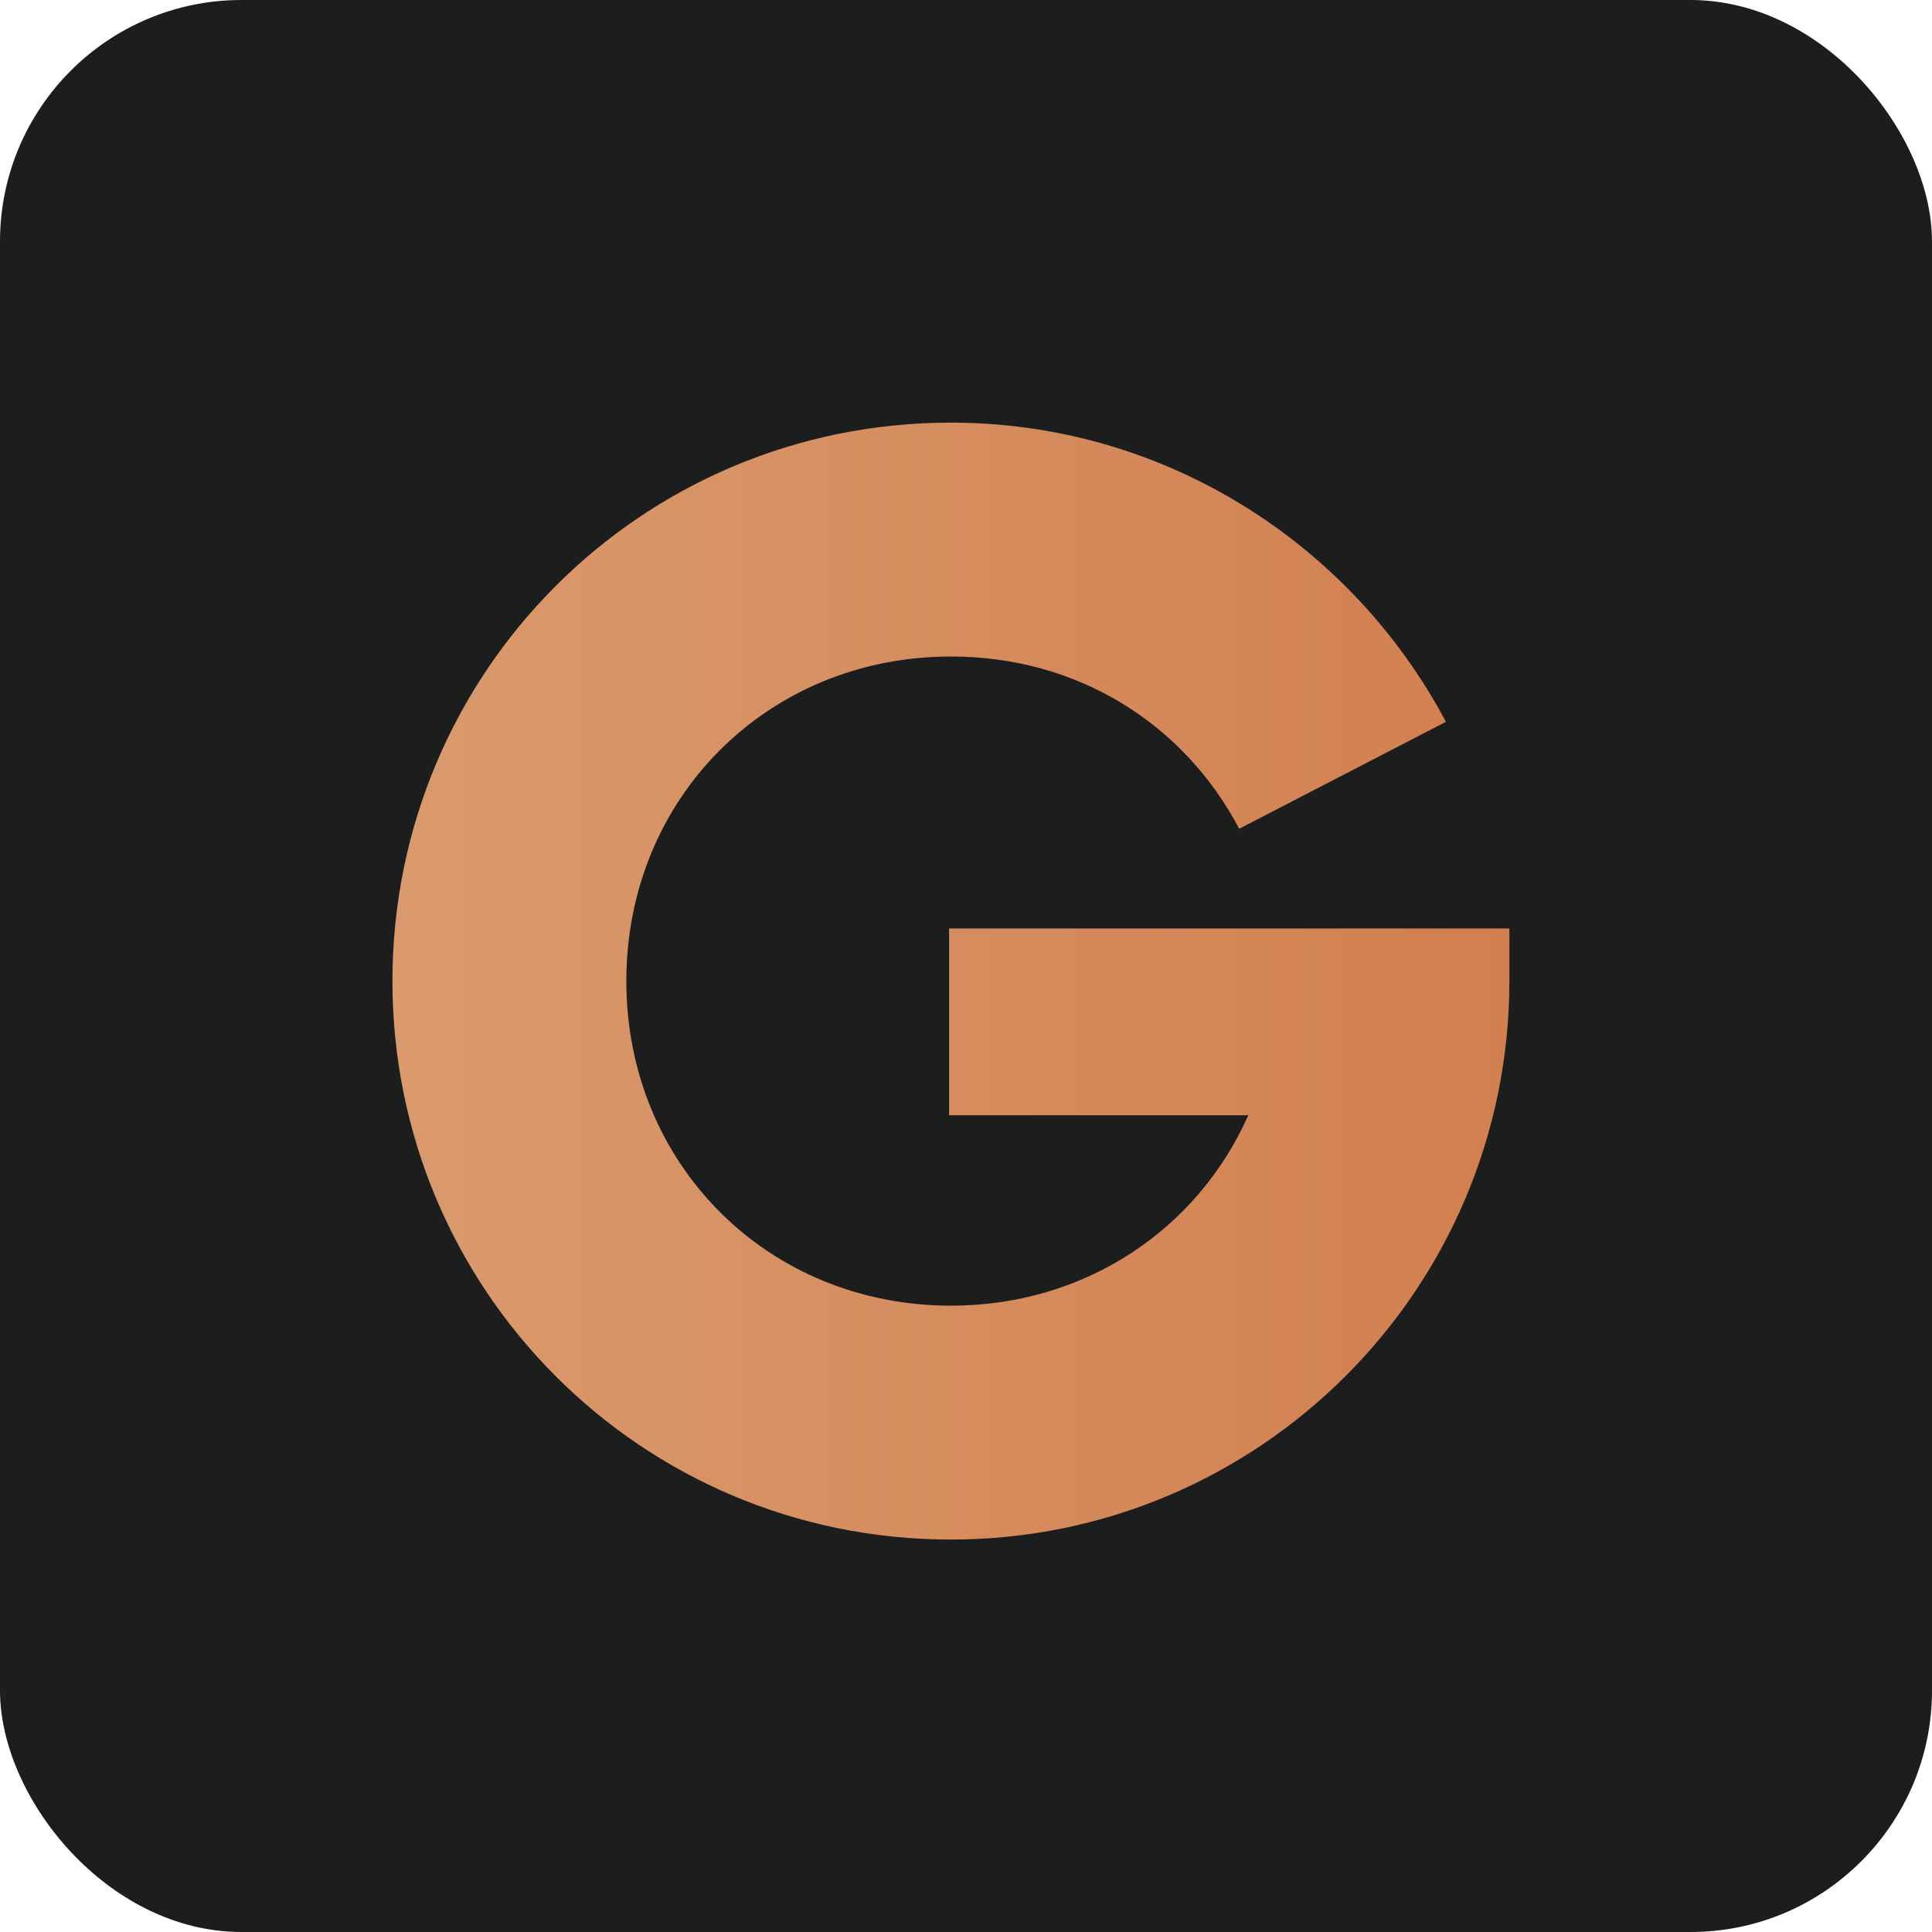
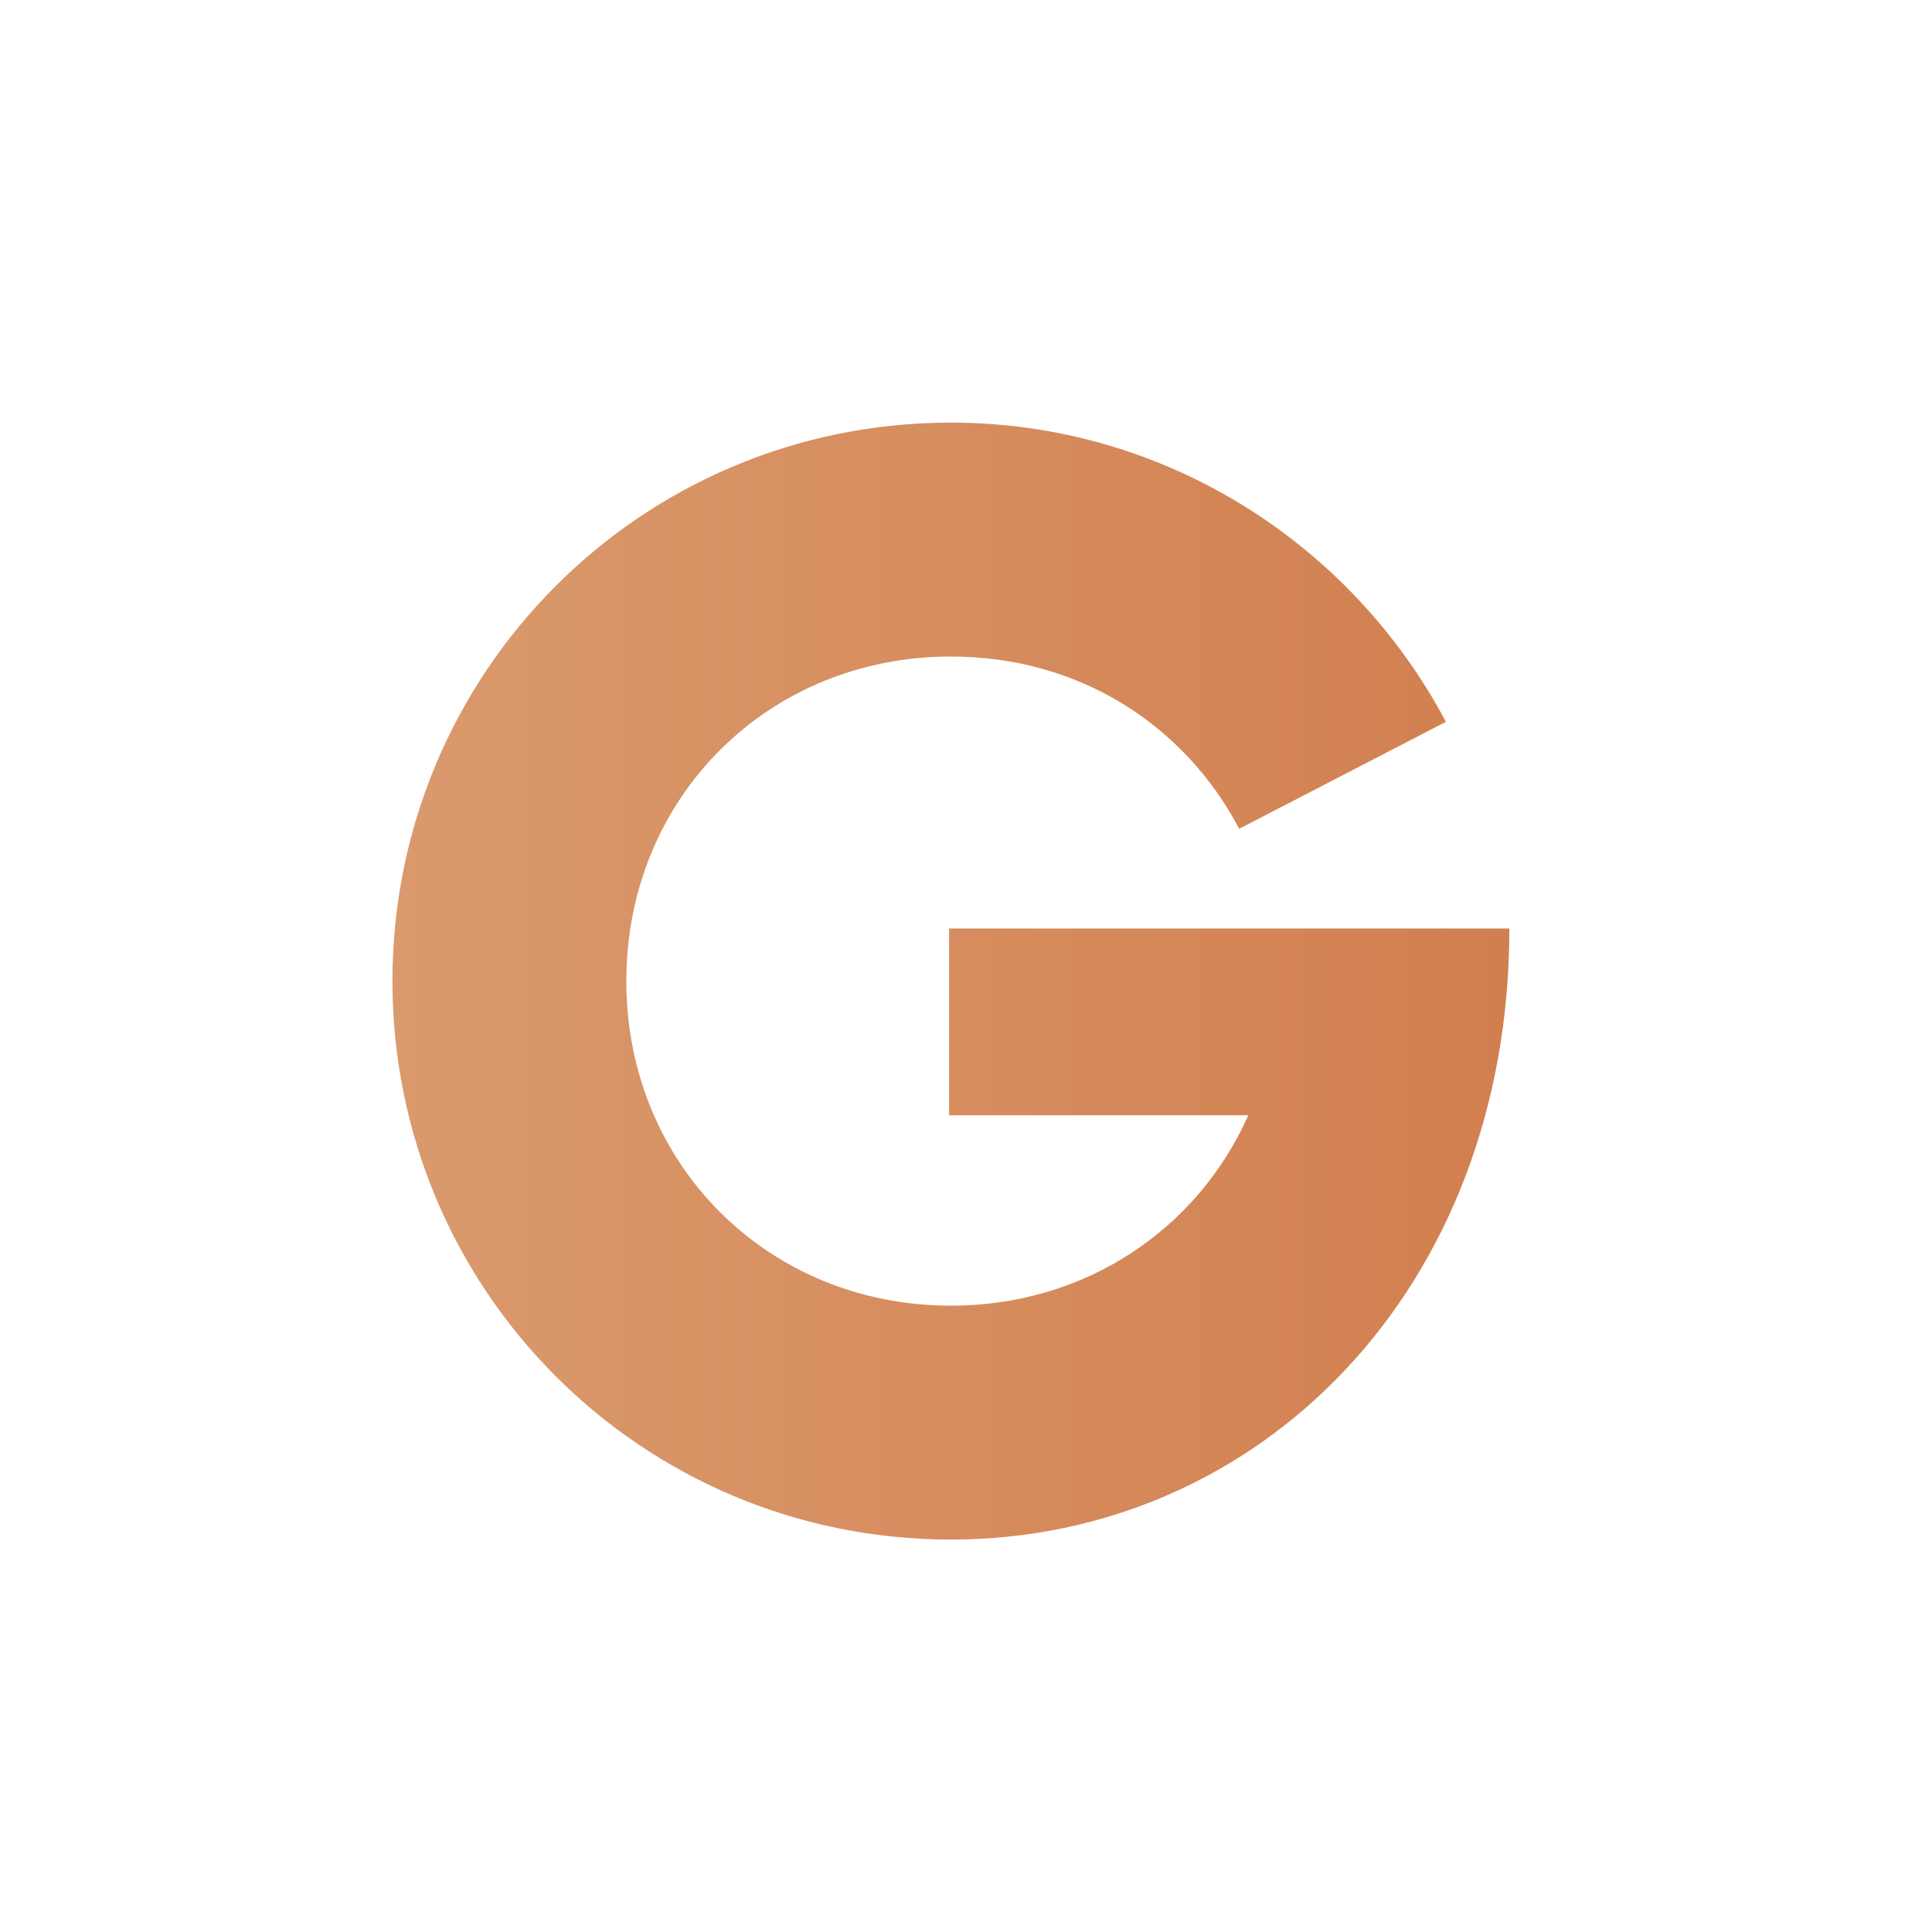
<svg xmlns="http://www.w3.org/2000/svg" width="64" height="64" viewBox="0 0 64 64" fill="none">
-   <rect width="64" height="64" rx="8" fill="#1C1D1D" />
-   <path d="M31.44 30.758H50V32.5C50 42.711 41.711 51 31.5 51C21.229 51 13 42.711 13 32.5C13 22.289 21.229 14 31.5 14C38.588 14 44.774 18.024 47.898 23.911L41.05 27.454C39.248 24.031 35.765 21.748 31.5 21.748C25.433 21.748 20.748 26.433 20.748 32.5C20.748 38.567 25.433 43.252 31.5 43.252C35.945 43.252 39.669 40.729 41.351 36.945H31.44V30.758Z" fill="url(#paint0_linear_169_5)" />
+   <path d="M31.44 30.758H50C50 42.711 41.711 51 31.5 51C21.229 51 13 42.711 13 32.5C13 22.289 21.229 14 31.5 14C38.588 14 44.774 18.024 47.898 23.911L41.05 27.454C39.248 24.031 35.765 21.748 31.5 21.748C25.433 21.748 20.748 26.433 20.748 32.5C20.748 38.567 25.433 43.252 31.5 43.252C35.945 43.252 39.669 40.729 41.351 36.945H31.44V30.758Z" fill="url(#paint0_linear_169_5)" />
  <defs>
    <linearGradient id="paint0_linear_169_5" x1="13" y1="32.5" x2="50" y2="32.5" gradientUnits="userSpaceOnUse">
      <stop stop-color="#DA9A6D" />
      <stop offset="1" stop-color="#D27F4F" />
    </linearGradient>
  </defs>
</svg>